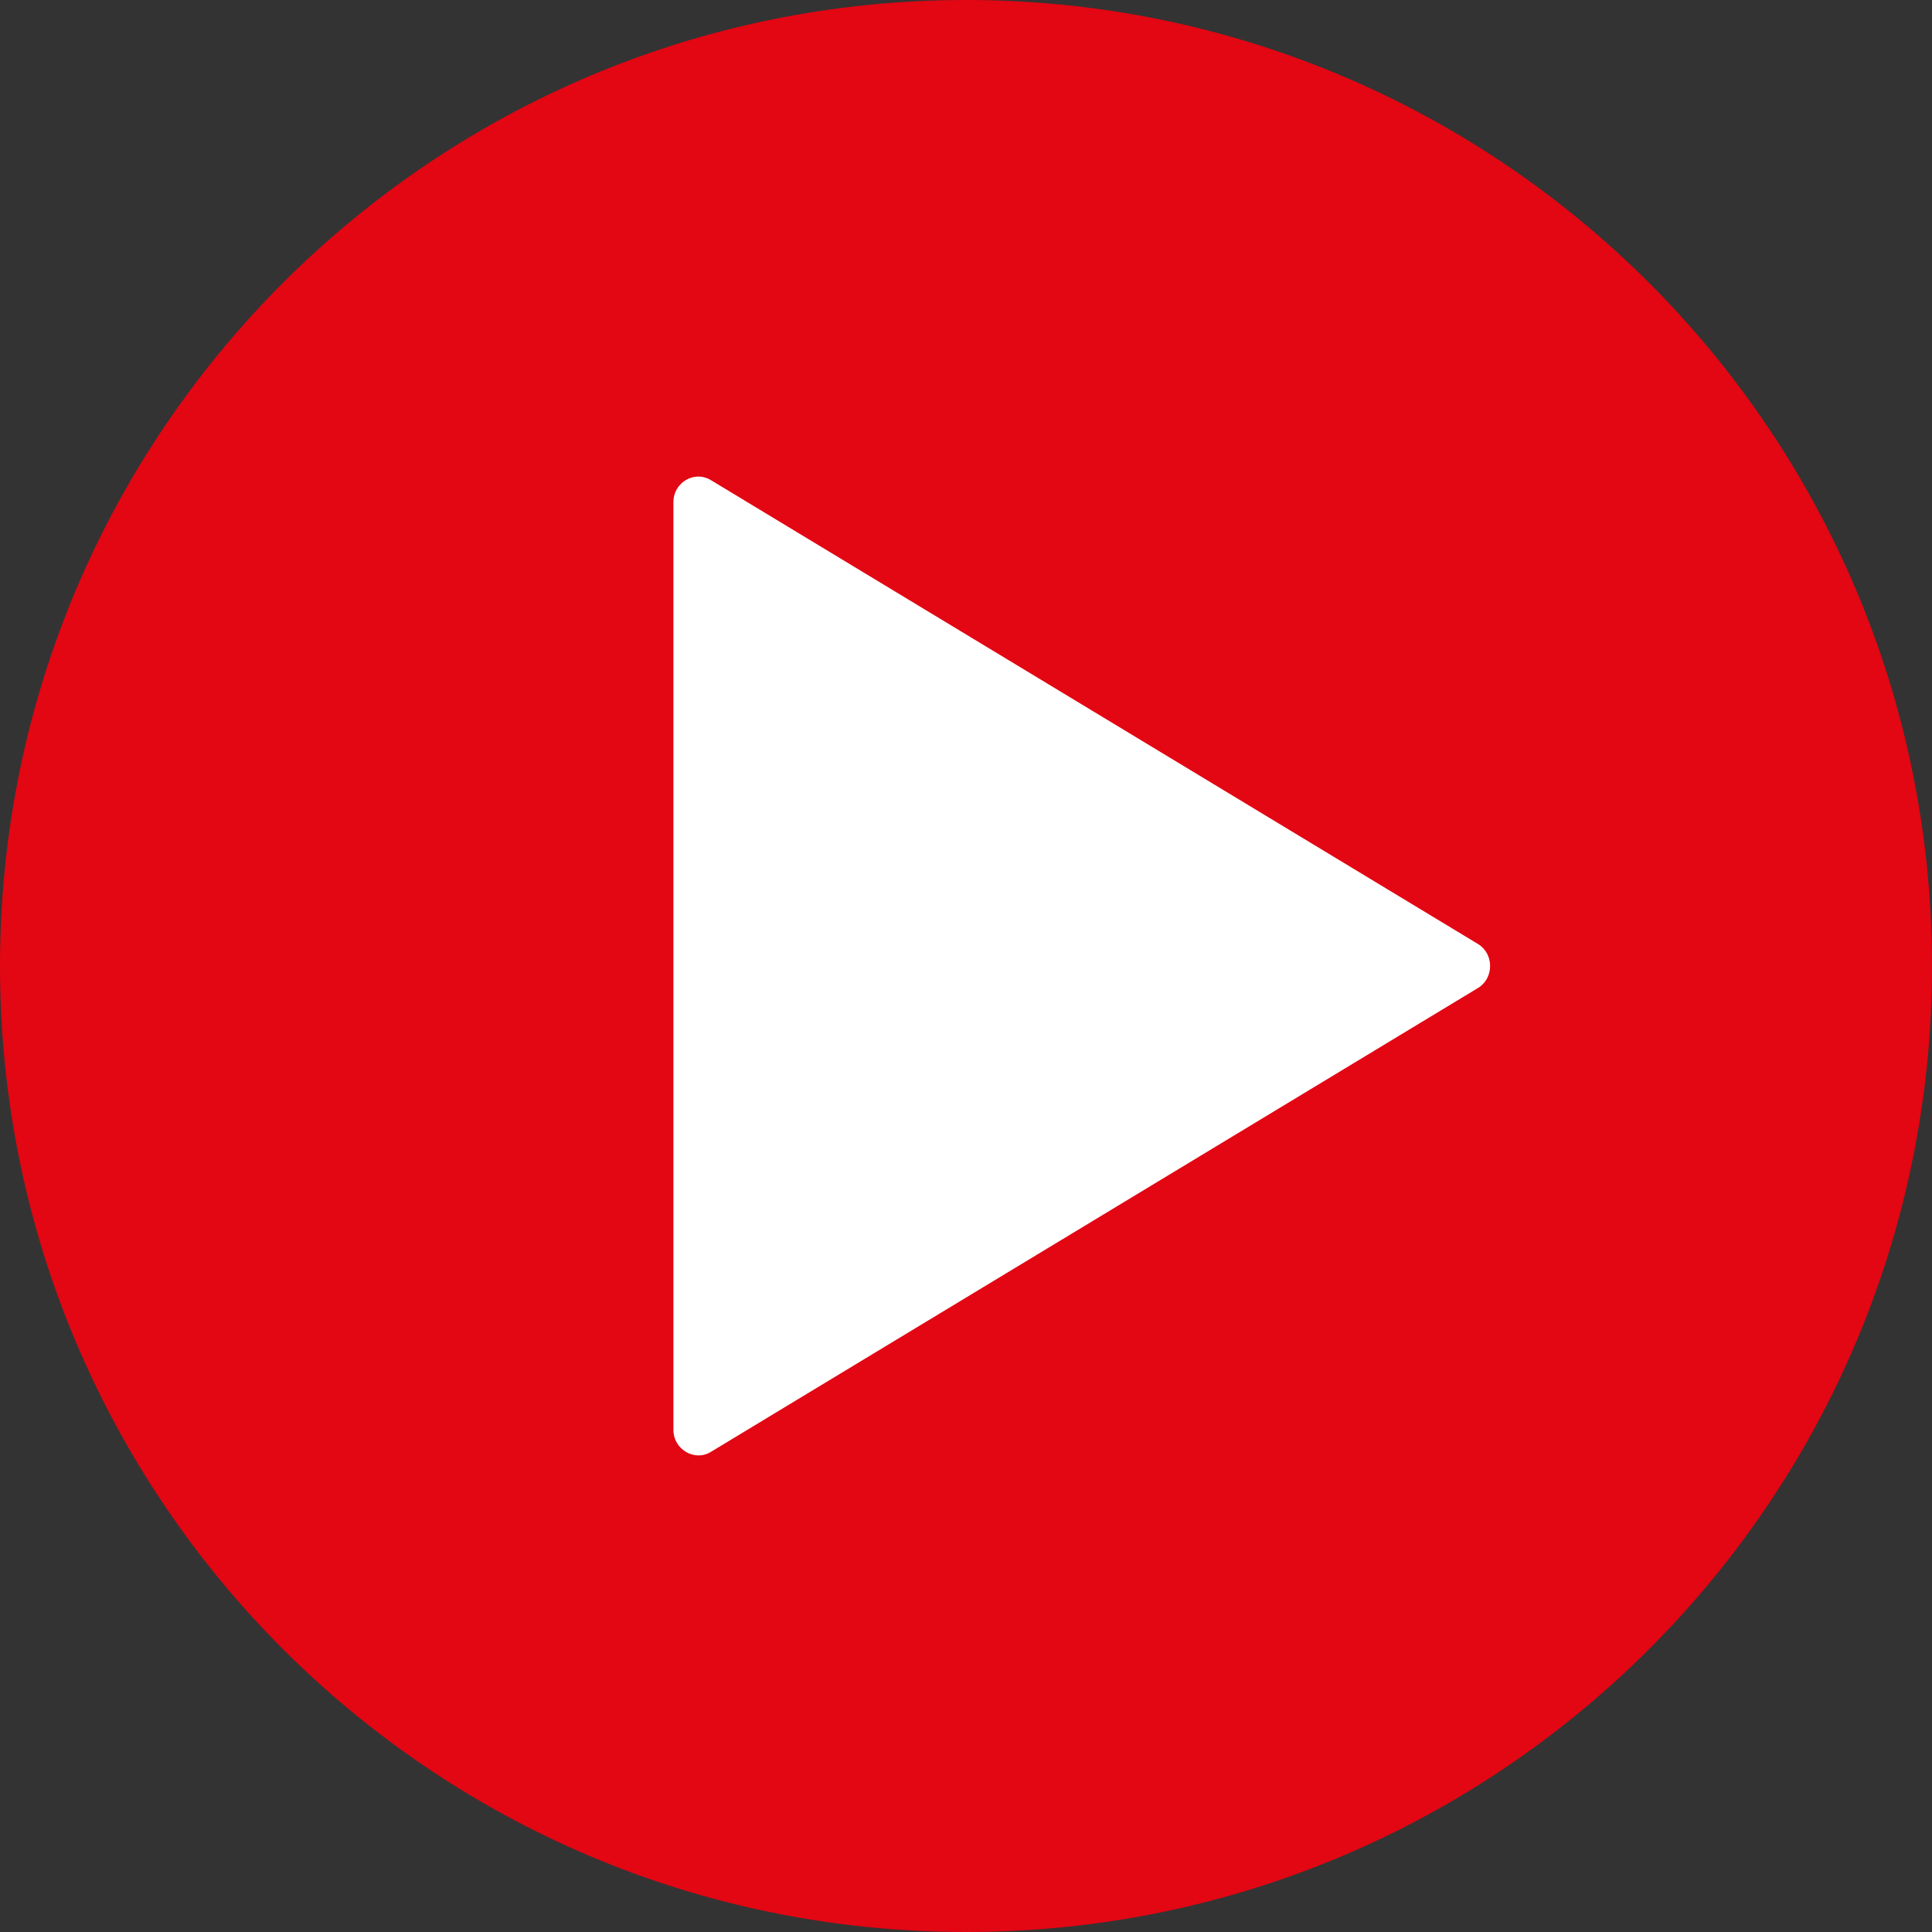
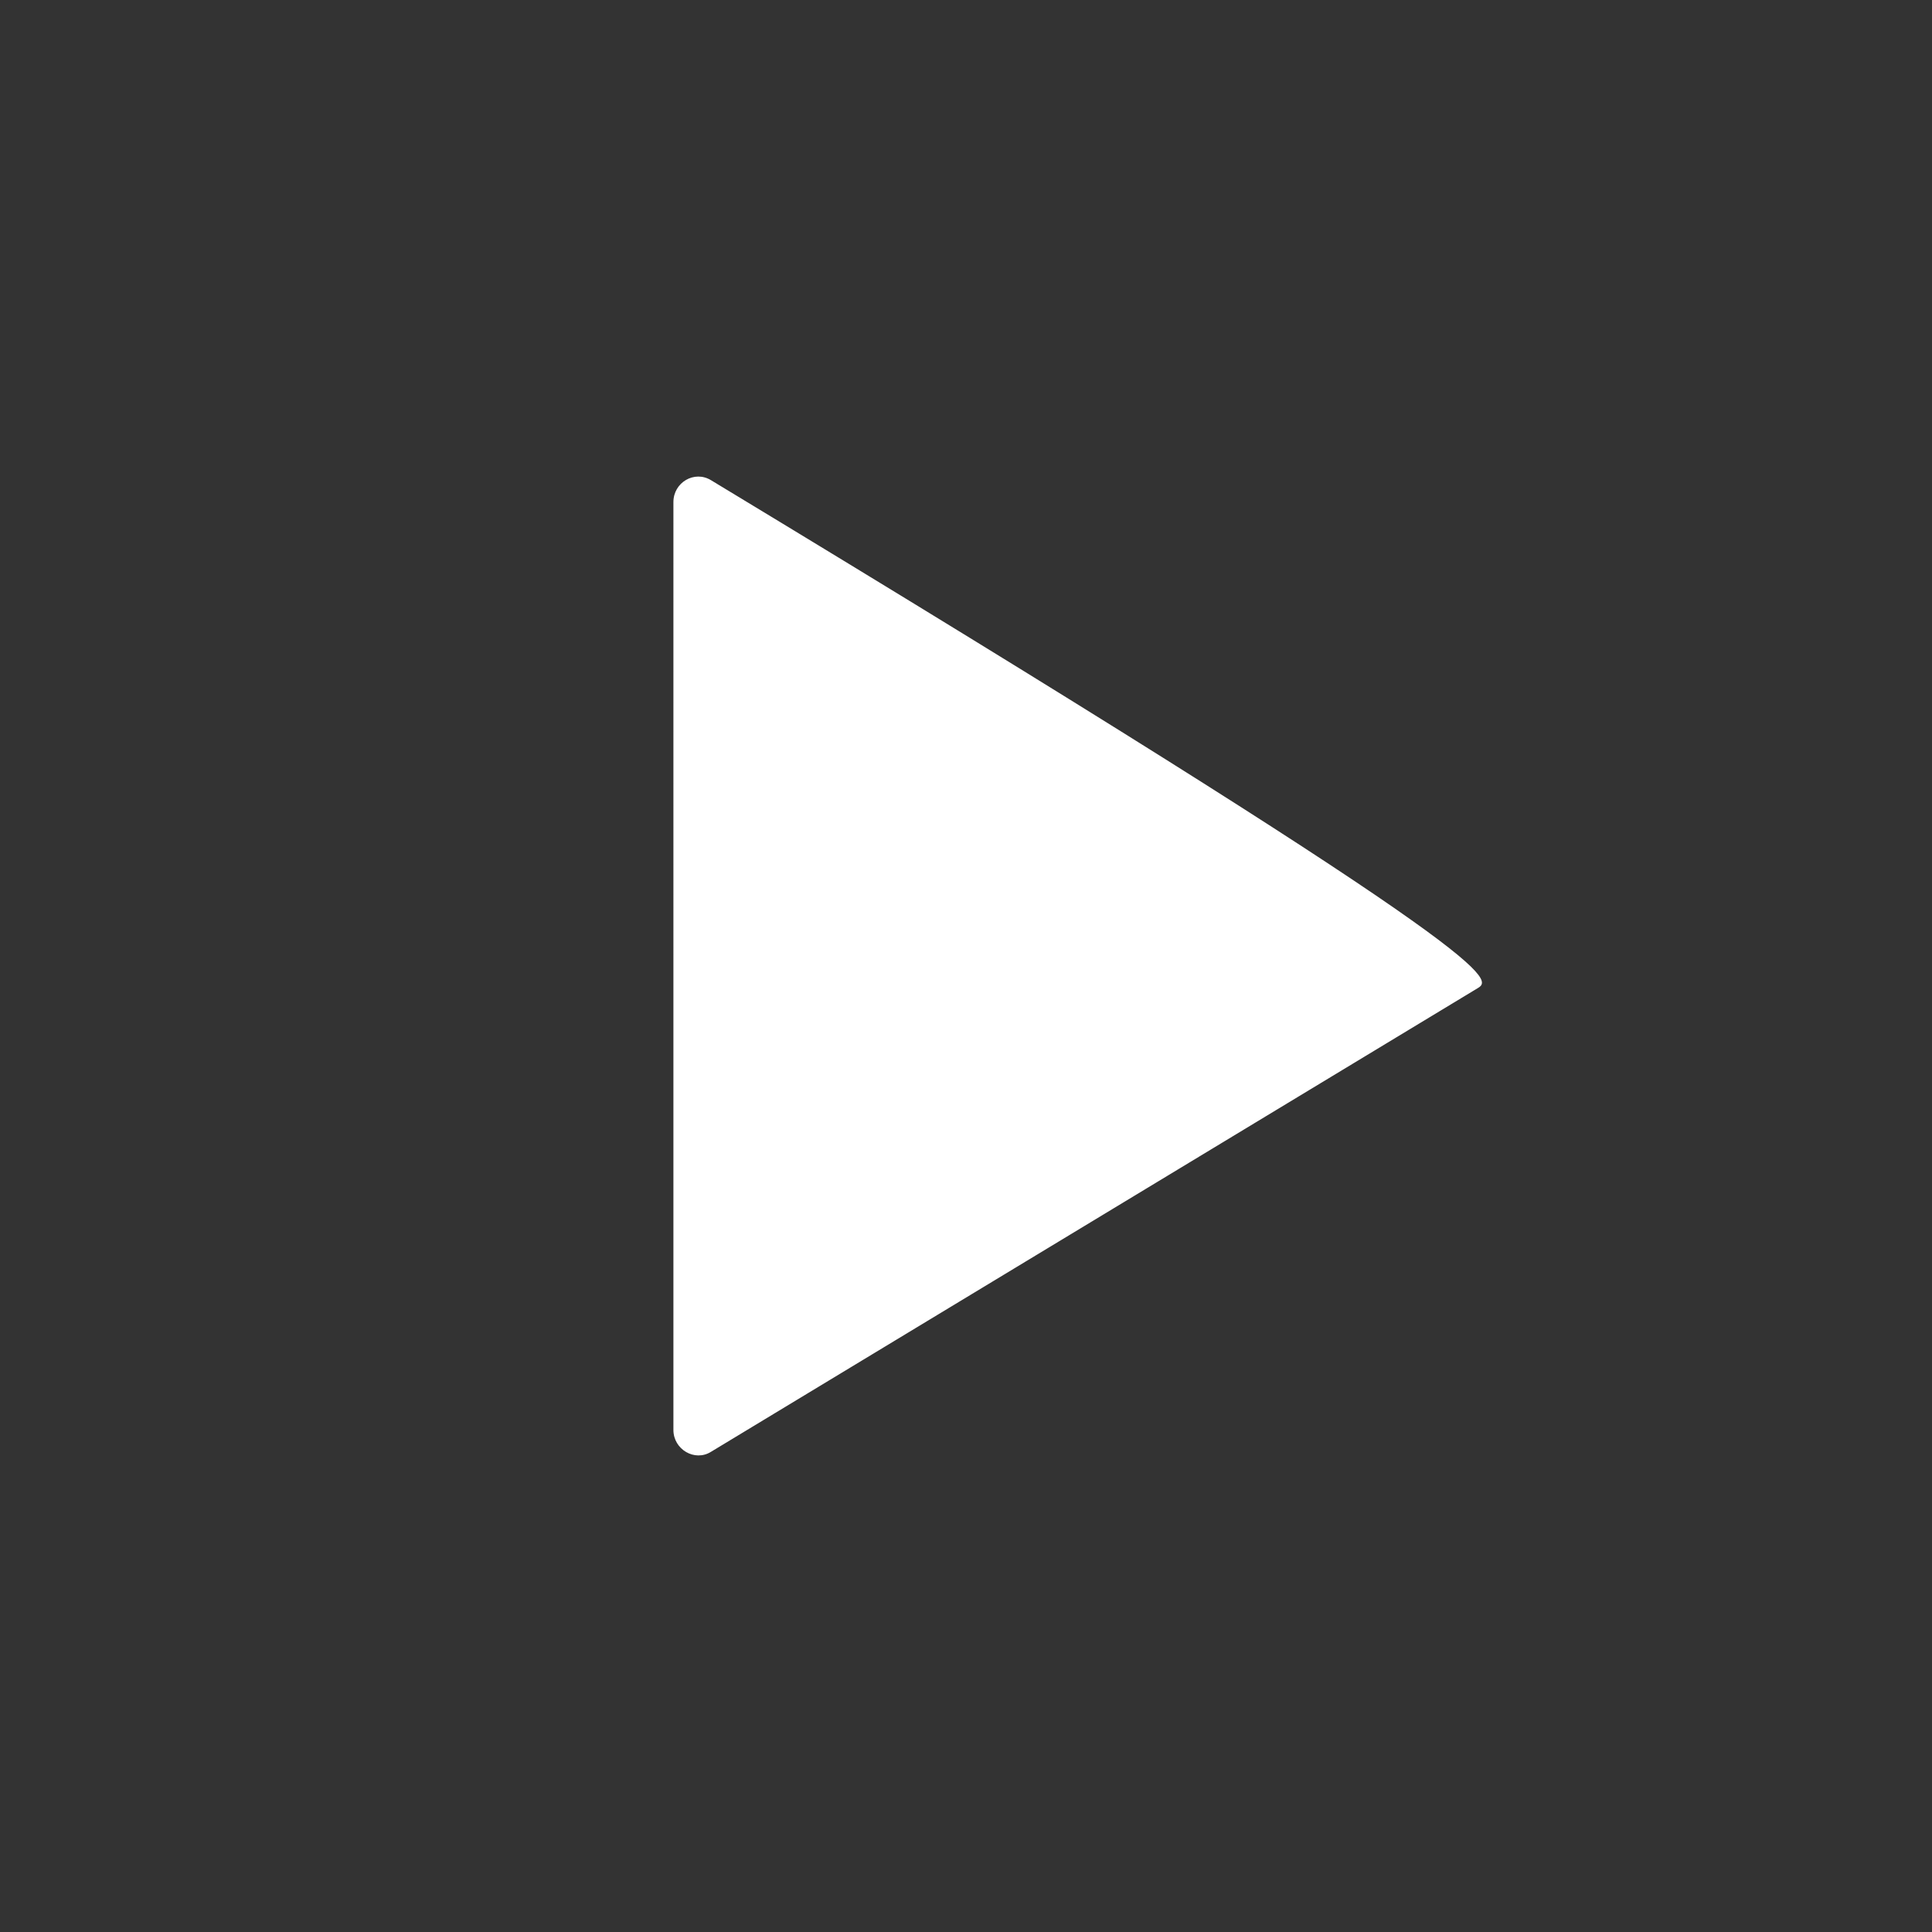
<svg xmlns="http://www.w3.org/2000/svg" version="1.1" id="Ebene_1" x="0px" y="0px" viewBox="0 0 416 416" style="enable-background:new 0 0 416 416;" xml:space="preserve">
  <rect x="0" y="0" width="416" height="416" fill="#333333" stroke="none" />
  <style type="text/css">
	.st0{fill:#E30613;}
	.st1{fill:#FFFFFF;}
</style>
-   <path class="st0" d="M208,0C93.1,0,0,93.1,0,208s93.1,208,208,208s208-93.1,208-208S322.9,0,208,0z" />
-   <path class="st1" d="M318.3,212.7l-165.2,99.9c-3.5,2.2-8.1-0.5-8.1-4.7V108.1c0-4.2,4.5-6.9,8.1-4.7l165.2,99.9  C321.7,205.4,321.7,210.6,318.3,212.7z" />
+   <path class="st1" d="M318.3,212.7l-165.2,99.9c-3.5,2.2-8.1-0.5-8.1-4.7V108.1c0-4.2,4.5-6.9,8.1-4.7C321.7,205.4,321.7,210.6,318.3,212.7z" />
</svg>